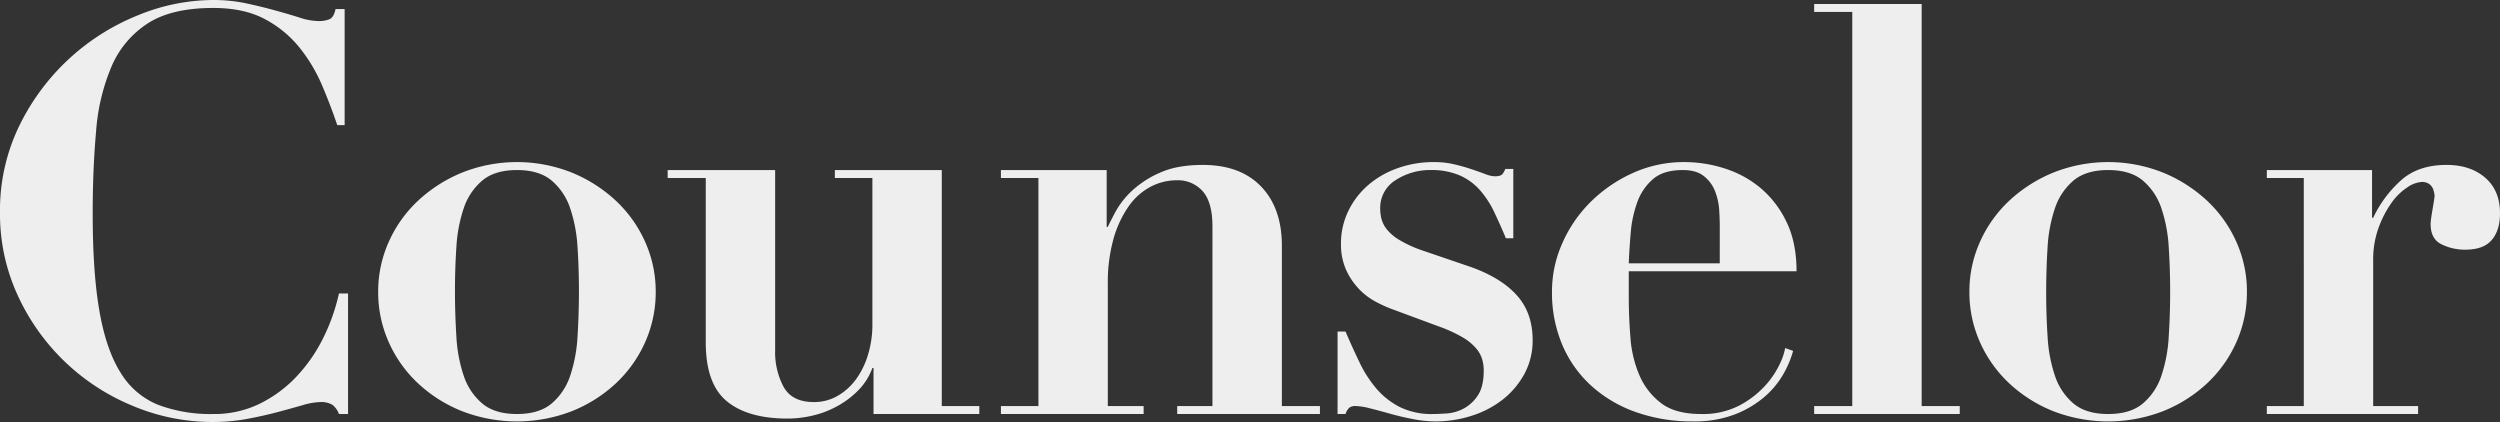
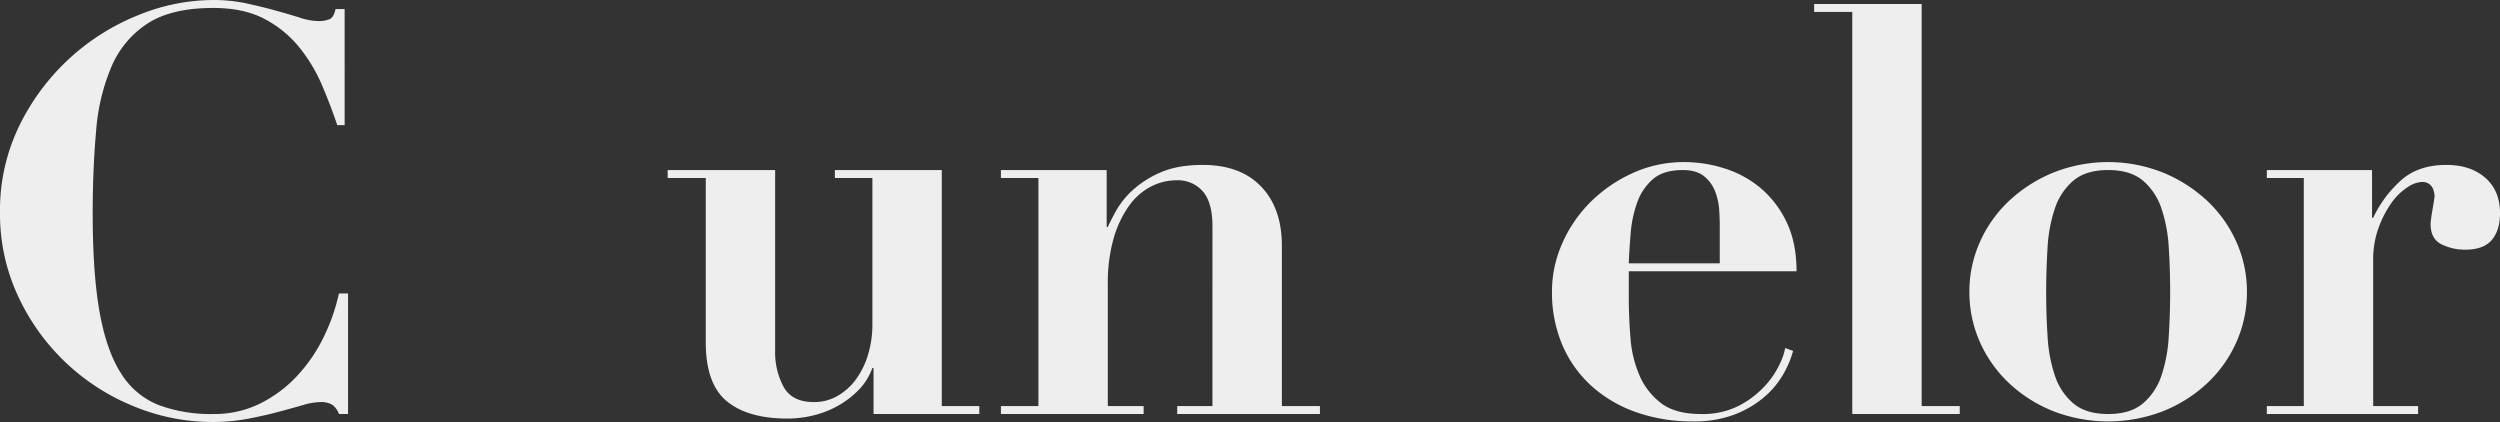
<svg xmlns="http://www.w3.org/2000/svg" id="レイヤー_1" data-name="レイヤー 1" viewBox="0 0 879.19 148.4">
  <rect x="0" y="0" width="879.19" height="148.4" fill="#333333" stroke="none" />
  <defs>
    <style>.cls-1{fill:#eee;}</style>
  </defs>
  <path class="cls-1" d="M118.8,44.4q-2.2-6.6-5.3-13.9a56.63,56.63,0,0,0-8-13.4,39,39,0,0,0-12.2-10Q86,3.2,75.2,3.2q-14.6,0-23,5.4a33.8,33.8,0,0,0-12.7,15A71.62,71.62,0,0,0,34,46.5q-1.2,13.3-1.2,29.1,0,20.81,2.4,34.4t7.5,21.6a27.44,27.44,0,0,0,13.2,11.2A52.53,52.53,0,0,0,75.2,146a36.36,36.36,0,0,0,16.3-3.6,45.2,45.2,0,0,0,12.9-9.5,55.43,55.43,0,0,0,9.4-13.5,67.78,67.78,0,0,0,5.6-15.8h3.2V146h-3.2a7,7,0,0,0-2.4-3.3,7.85,7.85,0,0,0-4.2-.9,23.5,23.5,0,0,0-6.2,1.1q-3.8,1.09-8.7,2.4t-10.7,2.4A65.67,65.67,0,0,1,75,148.8a72.29,72.29,0,0,1-28.2-5.7A76.3,76.3,0,0,1,6.4,104.2a68.25,68.25,0,0,1-6.2-29A67.91,67.91,0,0,1,7.1,44.4,79.26,79.26,0,0,1,48.9,5.7,70.29,70.29,0,0,1,75,.4,55.8,55.8,0,0,1,86.9,1.6q5.5,1.2,10.2,2.5c3.13.87,6,1.7,8.5,2.5A22,22,0,0,0,112,7.8a9.68,9.68,0,0,0,4.2-.7c.93-.47,1.6-1.63,2-3.5h3.2V44.4Z" transform="translate(-0.2 -0.4)" />
-   <path class="cls-1" d="M201.3,61.1A51.13,51.13,0,0,1,216.8,71a44.67,44.67,0,0,1,10.3,14.5,42.61,42.61,0,0,1,3.7,17.5,43.06,43.06,0,0,1-3.7,17.7,44.67,44.67,0,0,1-10.3,14.5,49.58,49.58,0,0,1-15.5,9.8,53.53,53.53,0,0,1-38.6,0,49.47,49.47,0,0,1-15.5-9.8,44.53,44.53,0,0,1-10.3-14.5,42.9,42.9,0,0,1-3.7-17.7,42.45,42.45,0,0,1,3.7-17.5A44.53,44.53,0,0,1,147.2,71a51,51,0,0,1,15.5-9.9,52.19,52.19,0,0,1,38.6,0Zm-7.1,81.2a21.79,21.79,0,0,0,6.5-9.7,52.11,52.11,0,0,0,2.6-13.8q.49-7.8.5-15.8t-.5-15.7a51.88,51.88,0,0,0-2.6-13.7,21.79,21.79,0,0,0-6.5-9.7q-4.41-3.7-12.2-3.7t-12.2,3.7a21.71,21.71,0,0,0-6.5,9.7,51.48,51.48,0,0,0-2.6,13.7q-.51,7.7-.5,15.7t.5,15.8a51.71,51.71,0,0,0,2.6,13.8,21.71,21.71,0,0,0,6.5,9.7Q174.2,146,182,146T194.2,142.3Z" transform="translate(-0.2 -0.4)" />
  <path class="cls-1" d="M272.8,60.2v63.4a25.8,25.8,0,0,0,3,12.9q3,5.3,10.6,5.3a16.46,16.46,0,0,0,8.4-2.2,21.09,21.09,0,0,0,6.5-5.9,28.6,28.6,0,0,0,4.2-8.7,36,36,0,0,0,1.5-10.4V63H293.8V60.2h37.6v83h13.2V146H307.4V129.8H307a21.59,21.59,0,0,1-4.8,7.7,31.85,31.85,0,0,1-7.3,5.6,33.92,33.92,0,0,1-8.7,3.4,38.84,38.84,0,0,1-9,1.1q-14,0-21.4-6.1t-7.4-20.7V63H235V60.2Z" transform="translate(-0.2 -0.4)" />
  <path class="cls-1" d="M365.39,143.2V63H352.2V60.2h37.19v20h.4q.81-1.8,2.8-5.5a29.81,29.81,0,0,1,5.8-7.3,35.15,35.15,0,0,1,9.81-6.3q6-2.7,15-2.7,13.2,0,20.5,7.6T451,86.8v56.4h13.39V146H414.2v-2.8h12.39V80q0-8.4-3.39-12.3a11.6,11.6,0,0,0-9.2-3.9,19.67,19.67,0,0,0-9.21,2.3,22.09,22.09,0,0,0-7.7,6.9,37.9,37.9,0,0,0-5.3,11.4,57.12,57.12,0,0,0-2,16v42.8h12.6V146H352.2v-2.8Z" transform="translate(-0.2 -0.4)" />
-   <path class="cls-1" d="M473.39,117q2.4,5.59,4.9,10.8a42.65,42.65,0,0,0,5.9,9.2,27.06,27.06,0,0,0,8.2,6.5,25.27,25.27,0,0,0,11.8,2.5c1.2,0,2.8-.07,4.8-.2a14.85,14.85,0,0,0,5.9-1.7,13.62,13.62,0,0,0,5-4.6c1.4-2.07,2.1-5,2.1-8.9a14.68,14.68,0,0,0-.5-3.7,10.56,10.56,0,0,0-2.1-3.9,18.14,18.14,0,0,0-4.7-3.9,49.43,49.43,0,0,0-8.5-3.9l-16.2-6a46.08,46.08,0,0,1-6-2.7,23.42,23.42,0,0,1-5.9-4.5,24.14,24.14,0,0,1-4.5-6.7,22,22,0,0,1-1.8-9.3,25.94,25.94,0,0,1,2.4-11,28,28,0,0,1,6.7-9.1,32.12,32.12,0,0,1,10.4-6.2,37.49,37.49,0,0,1,13.3-2.3,30.27,30.27,0,0,1,7.1.8q3.3.79,6,1.7t4.8,1.7a10.11,10.11,0,0,0,3.3.8c1.47,0,2.4-.27,2.8-.8a7.81,7.81,0,0,0,1-1.8h2.8V84.2h-2.6q-2-4.8-4.1-9.2a33.5,33.5,0,0,0-5-7.7,20.65,20.65,0,0,0-7.1-5.2,25.17,25.17,0,0,0-10.4-1.9,22.12,22.12,0,0,0-12.1,3.5,11.43,11.43,0,0,0-5.5,10.3,14.76,14.76,0,0,0,.4,3.2,10.09,10.09,0,0,0,1.8,3.7,16.07,16.07,0,0,0,4.4,3.8,41.35,41.35,0,0,0,8,3.7l17,5.8q10.8,3.8,16.4,10t5.6,15.8a24.41,24.41,0,0,1-2.9,11.9,29.2,29.2,0,0,1-7.6,9,34.48,34.48,0,0,1-10.9,5.7,41.52,41.52,0,0,1-12.8,2,42.14,42.14,0,0,1-7.8-.8c-2.8-.53-5.5-1.17-8.1-1.9s-5-1.37-7.1-1.9a22.28,22.28,0,0,0-5-.8,3.52,3.52,0,0,0-2.3.6,5.37,5.37,0,0,0-1.3,2.2h-2.8V117Z" transform="translate(-0.2 -0.4)" />
  <path class="cls-1" d="M573,104.8q0,7.2.6,14.5a40.86,40.86,0,0,0,3.2,13.2,24.24,24.24,0,0,0,7.6,9.7q5,3.8,14,3.8a27.89,27.89,0,0,0,13.5-3,33.37,33.37,0,0,0,9-6.9,30.2,30.2,0,0,0,5.2-7.7,21.64,21.64,0,0,0,1.9-5.6l2.8,1a35.46,35.46,0,0,1-3.4,8.1,30.57,30.57,0,0,1-6.6,8,35.9,35.9,0,0,1-10.4,6.2,40,40,0,0,1-15,2.5,59.11,59.11,0,0,1-19.4-3.1,46.4,46.4,0,0,1-15.7-9,41.32,41.32,0,0,1-10.5-14.4,46.88,46.88,0,0,1-3.8-19.3,41.42,41.42,0,0,1,3.6-16.8,47.06,47.06,0,0,1,9.9-14.5,50.45,50.45,0,0,1,14.8-10.2,43.37,43.37,0,0,1,18.3-3.9,46.37,46.37,0,0,1,14,2.2,37.2,37.2,0,0,1,12.6,6.8,35.4,35.4,0,0,1,9.2,11.9q3.6,7.31,3.6,17.5H573Zm32-25.2c0-1.47-.07-3.27-.2-5.4a22,22,0,0,0-1.4-6.4,12.58,12.58,0,0,0-3.9-5.4q-2.7-2.2-7.5-2.2-6.79,0-10.5,3.2a19.21,19.21,0,0,0-5.5,8.1,40.9,40.9,0,0,0-2.3,10.6c-.33,3.8-.57,7.43-.7,10.9h32Z" transform="translate(-0.2 -0.4)" />
-   <path class="cls-1" d="M676,1.8V143.2h13.4V146h-51.2v-2.8h13.4V4.6h-13.4V1.8Z" transform="translate(-0.2 -0.4)" />
+   <path class="cls-1" d="M676,1.8V143.2h13.4V146h-51.2h13.4V4.6h-13.4V1.8Z" transform="translate(-0.2 -0.4)" />
  <path class="cls-1" d="M760.89,61.1a51.13,51.13,0,0,1,15.5,9.9,44.67,44.67,0,0,1,10.3,14.5,42.45,42.45,0,0,1,3.7,17.5,42.9,42.9,0,0,1-3.7,17.7,44.67,44.67,0,0,1-10.3,14.5,49.58,49.58,0,0,1-15.5,9.8,53.53,53.53,0,0,1-38.6,0,49.47,49.47,0,0,1-15.5-9.8,44.67,44.67,0,0,1-10.3-14.5,42.9,42.9,0,0,1-3.7-17.7,42.45,42.45,0,0,1,3.7-17.5A44.67,44.67,0,0,1,706.79,71a51,51,0,0,1,15.5-9.9,52.19,52.19,0,0,1,38.6,0Zm-7.1,81.2a21.79,21.79,0,0,0,6.5-9.7,52.11,52.11,0,0,0,2.6-13.8q.5-7.8.5-15.8t-.5-15.7a51.88,51.88,0,0,0-2.6-13.7,21.79,21.79,0,0,0-6.5-9.7q-4.41-3.7-12.2-3.7t-12.2,3.7a21.79,21.79,0,0,0-6.5,9.7,51.48,51.48,0,0,0-2.6,13.7q-.49,7.7-.5,15.7t.5,15.8a51.71,51.71,0,0,0,2.6,13.8,21.79,21.79,0,0,0,6.5,9.7q4.4,3.7,12.2,3.7T753.79,142.3Z" transform="translate(-0.2 -0.4)" />
  <path class="cls-1" d="M834.39,60.2V77h.4a41.12,41.12,0,0,1,9.7-13.1q6.09-5.51,16.1-5.5,8.4,0,13.6,4.5t5.2,12.5q0,6-2.9,9.4c-1.94,2.27-5,3.4-9.3,3.4a18.45,18.45,0,0,1-8.4-1.9c-2.54-1.27-3.8-3.63-3.8-7.1a17.15,17.15,0,0,1,.2-2.1c.13-1,.3-2.07.5-3.2s.36-2.17.5-3.1.2-1.47.2-1.6a9.62,9.62,0,0,0-.6-2.5,4.25,4.25,0,0,0-1.3-1.6,4.33,4.33,0,0,0-2.7-.7,10,10,0,0,0-5,1.9,20.75,20.75,0,0,0-5.6,5.5,36.91,36.91,0,0,0-4.5,8.7,32.67,32.67,0,0,0-1.9,11.5v51.2h15.8V146h-53.2v-2.8h13V63h-13V60.2Z" transform="translate(-0.2 -0.4)" />
</svg>